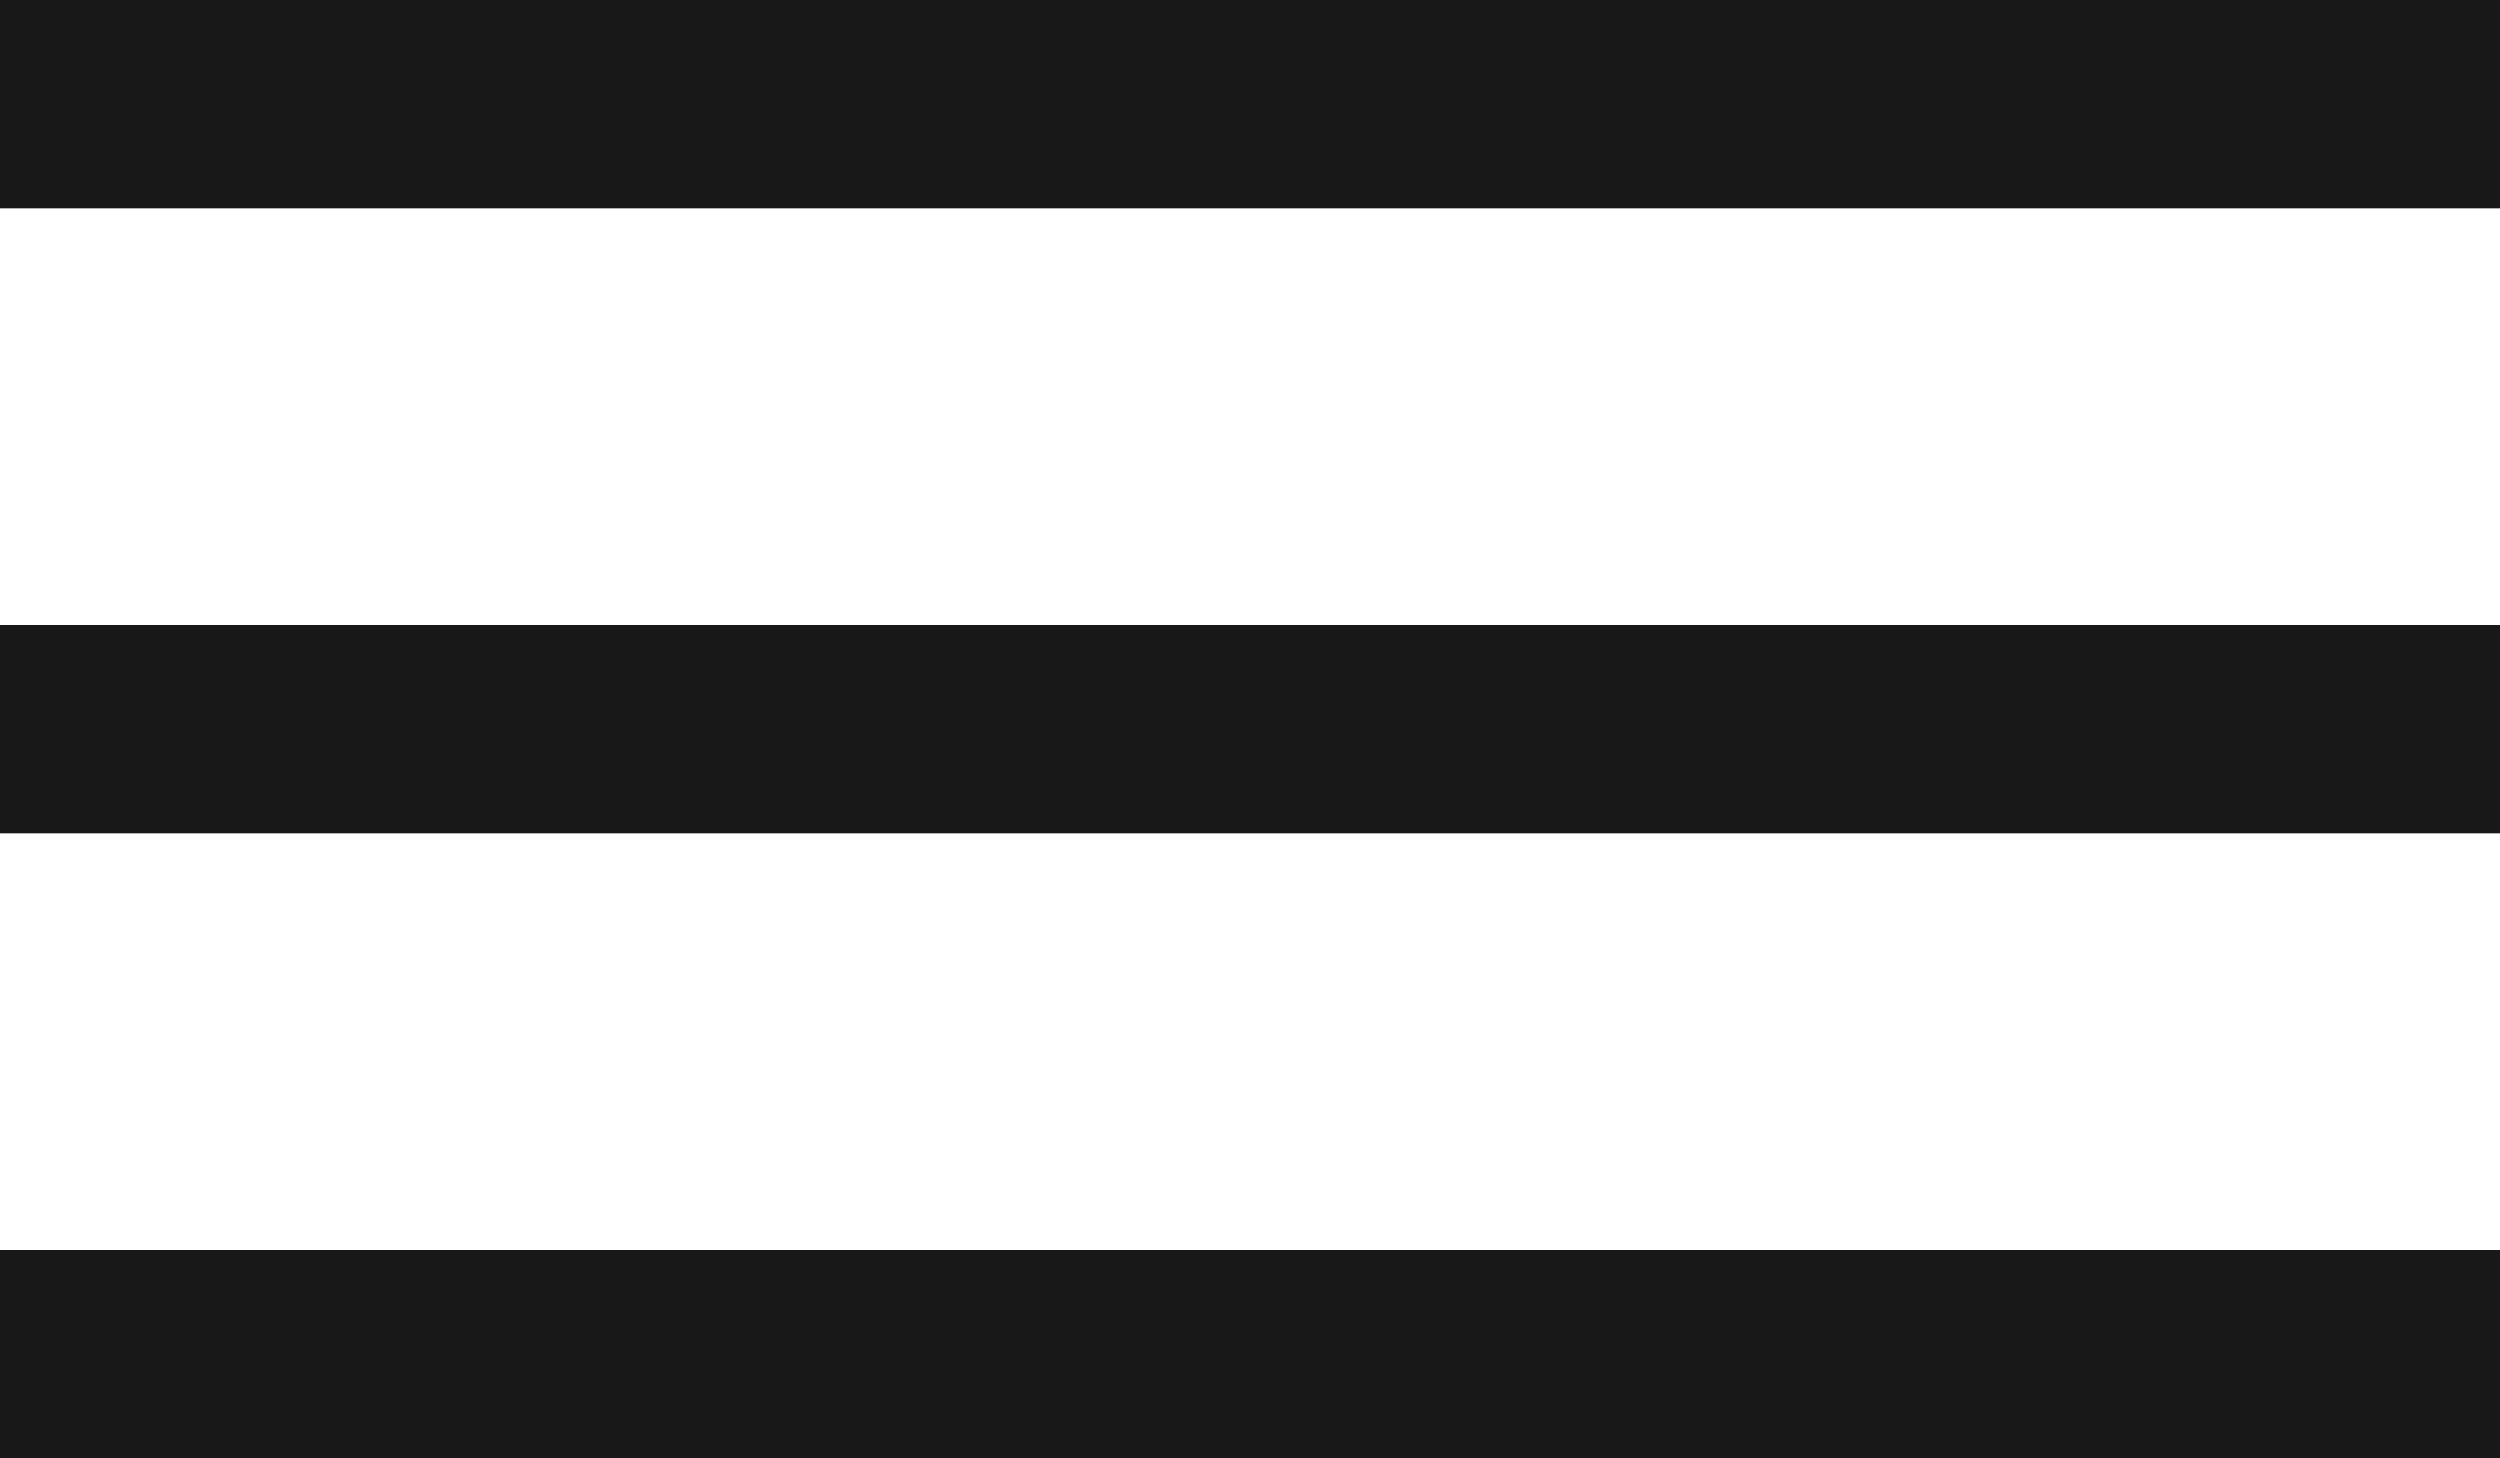
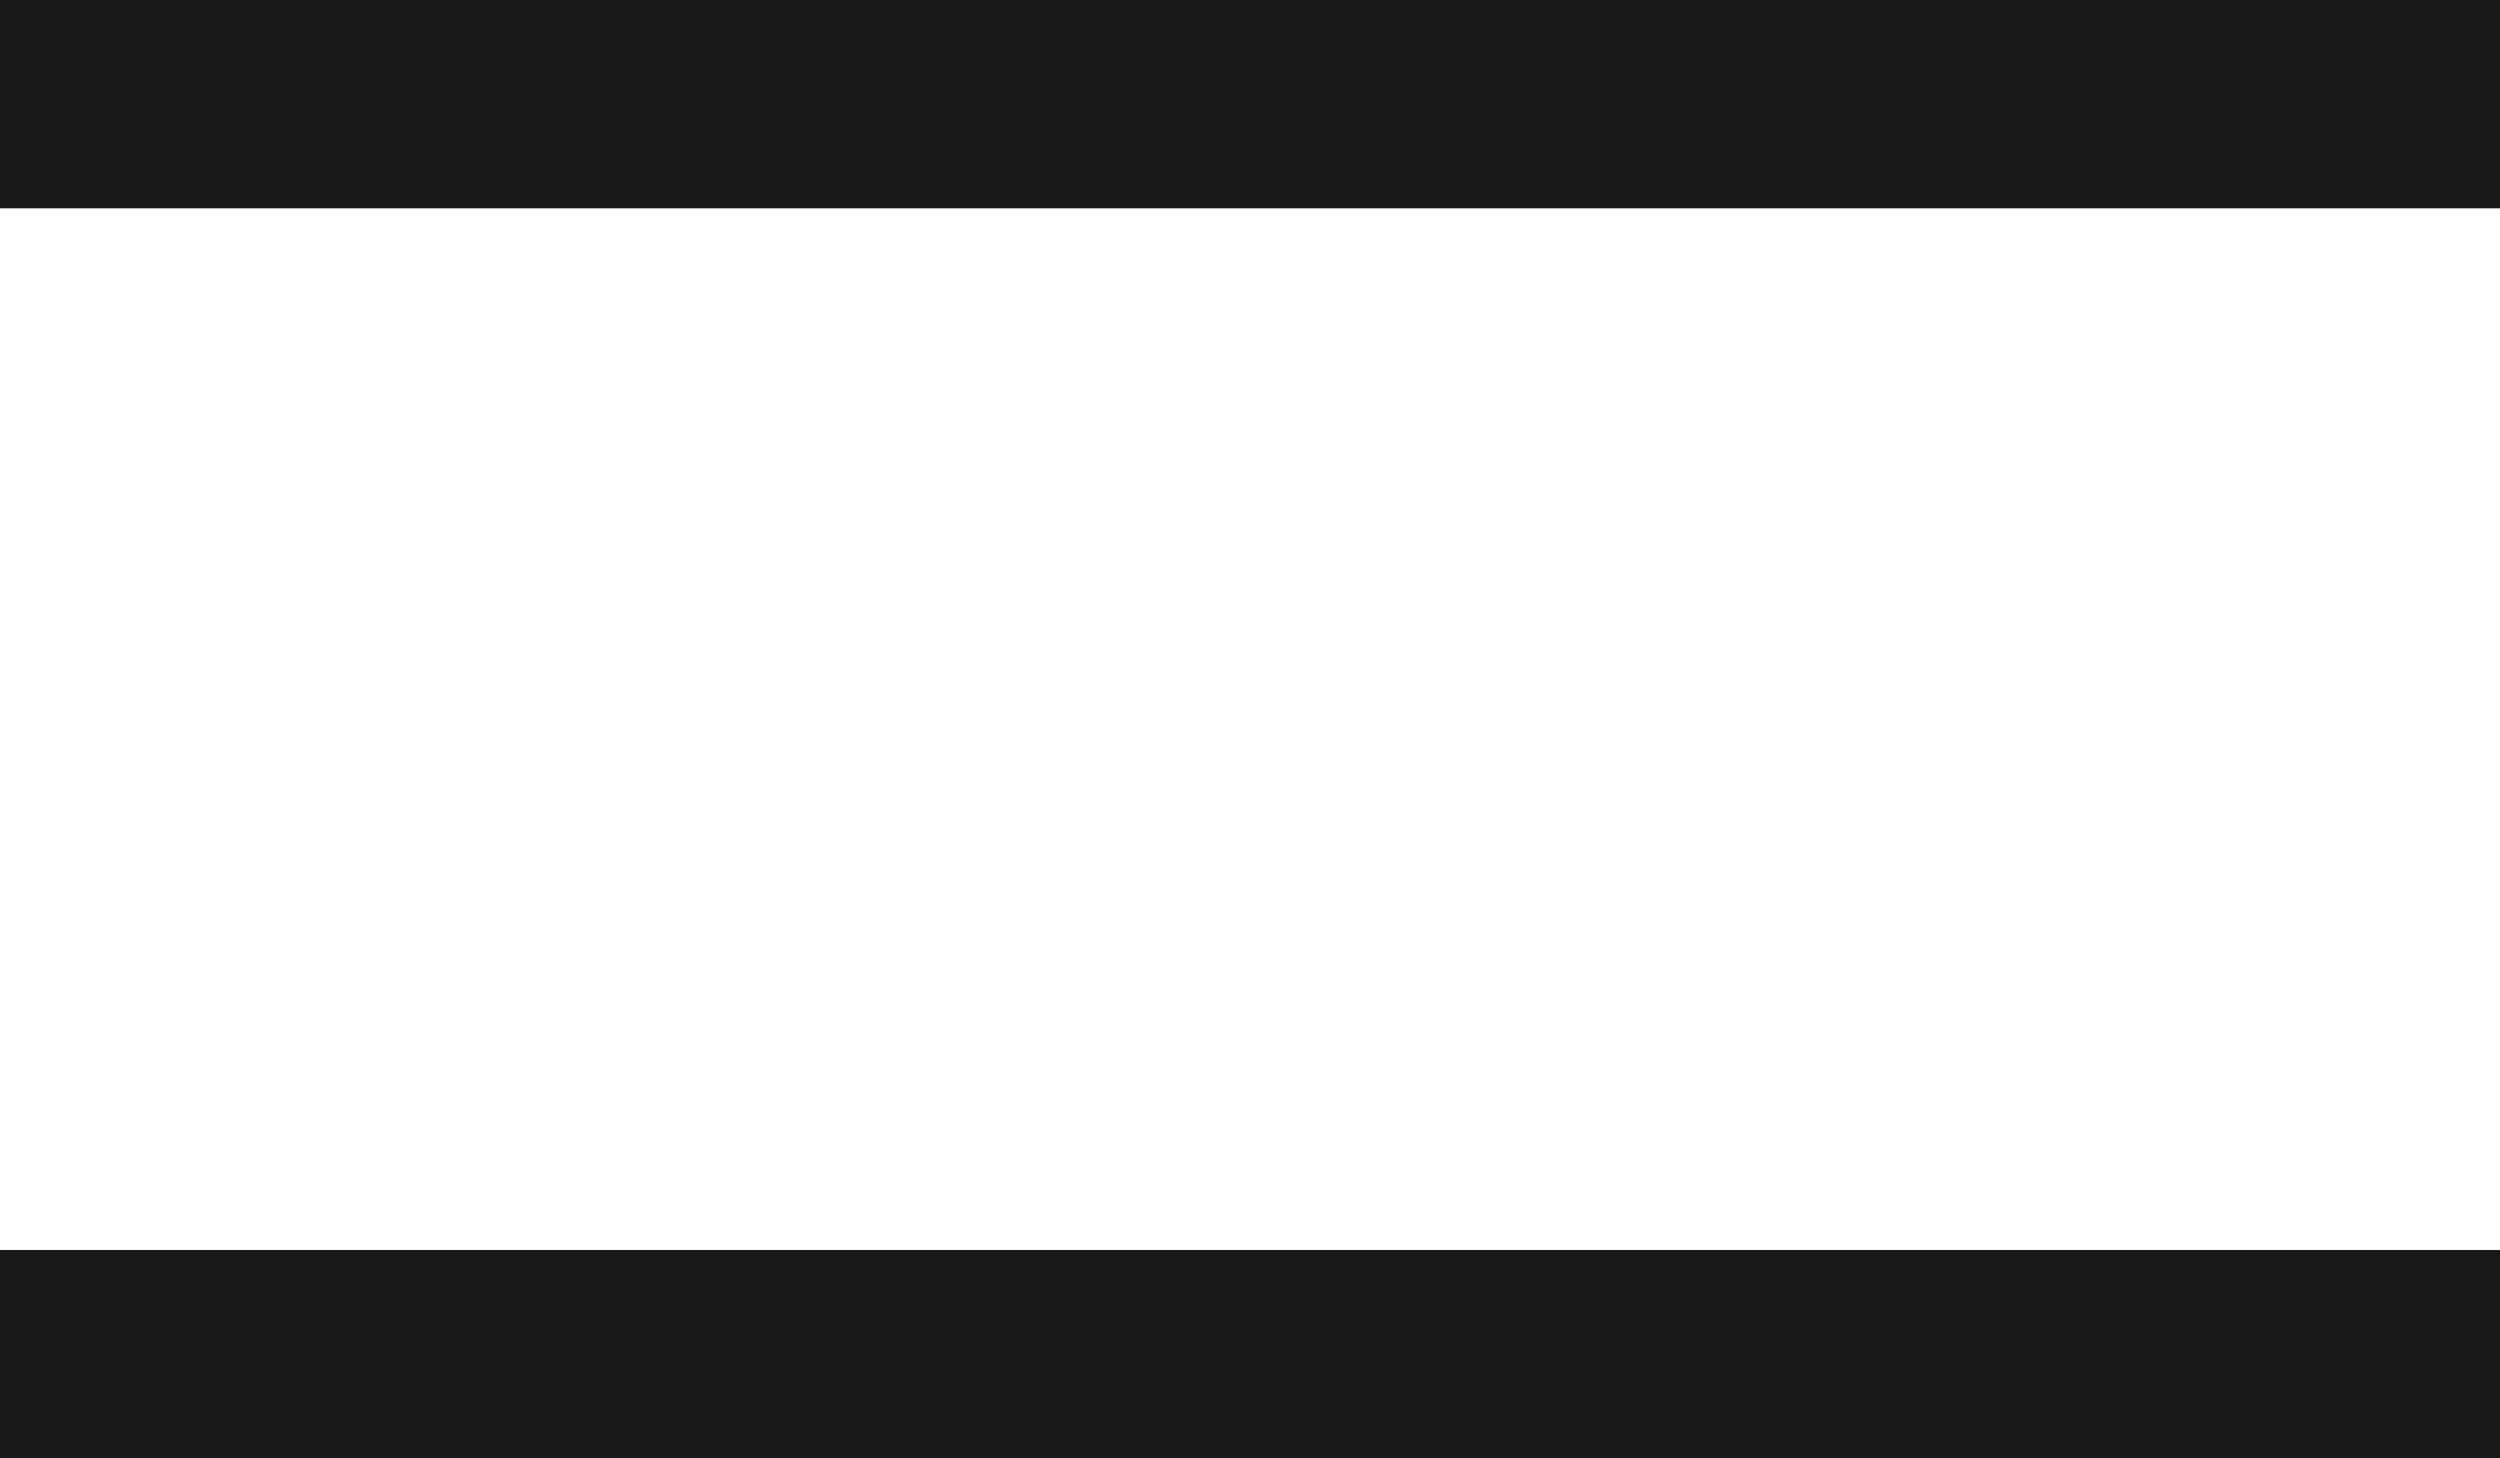
<svg xmlns="http://www.w3.org/2000/svg" width="36" height="21" viewBox="0 0 36 21" fill="none">
  <rect width="36" height="3" fill="#181818" />
-   <rect y="9" width="36" height="3" fill="#181818" />
  <rect y="18" width="36" height="3" fill="#181818" />
</svg>